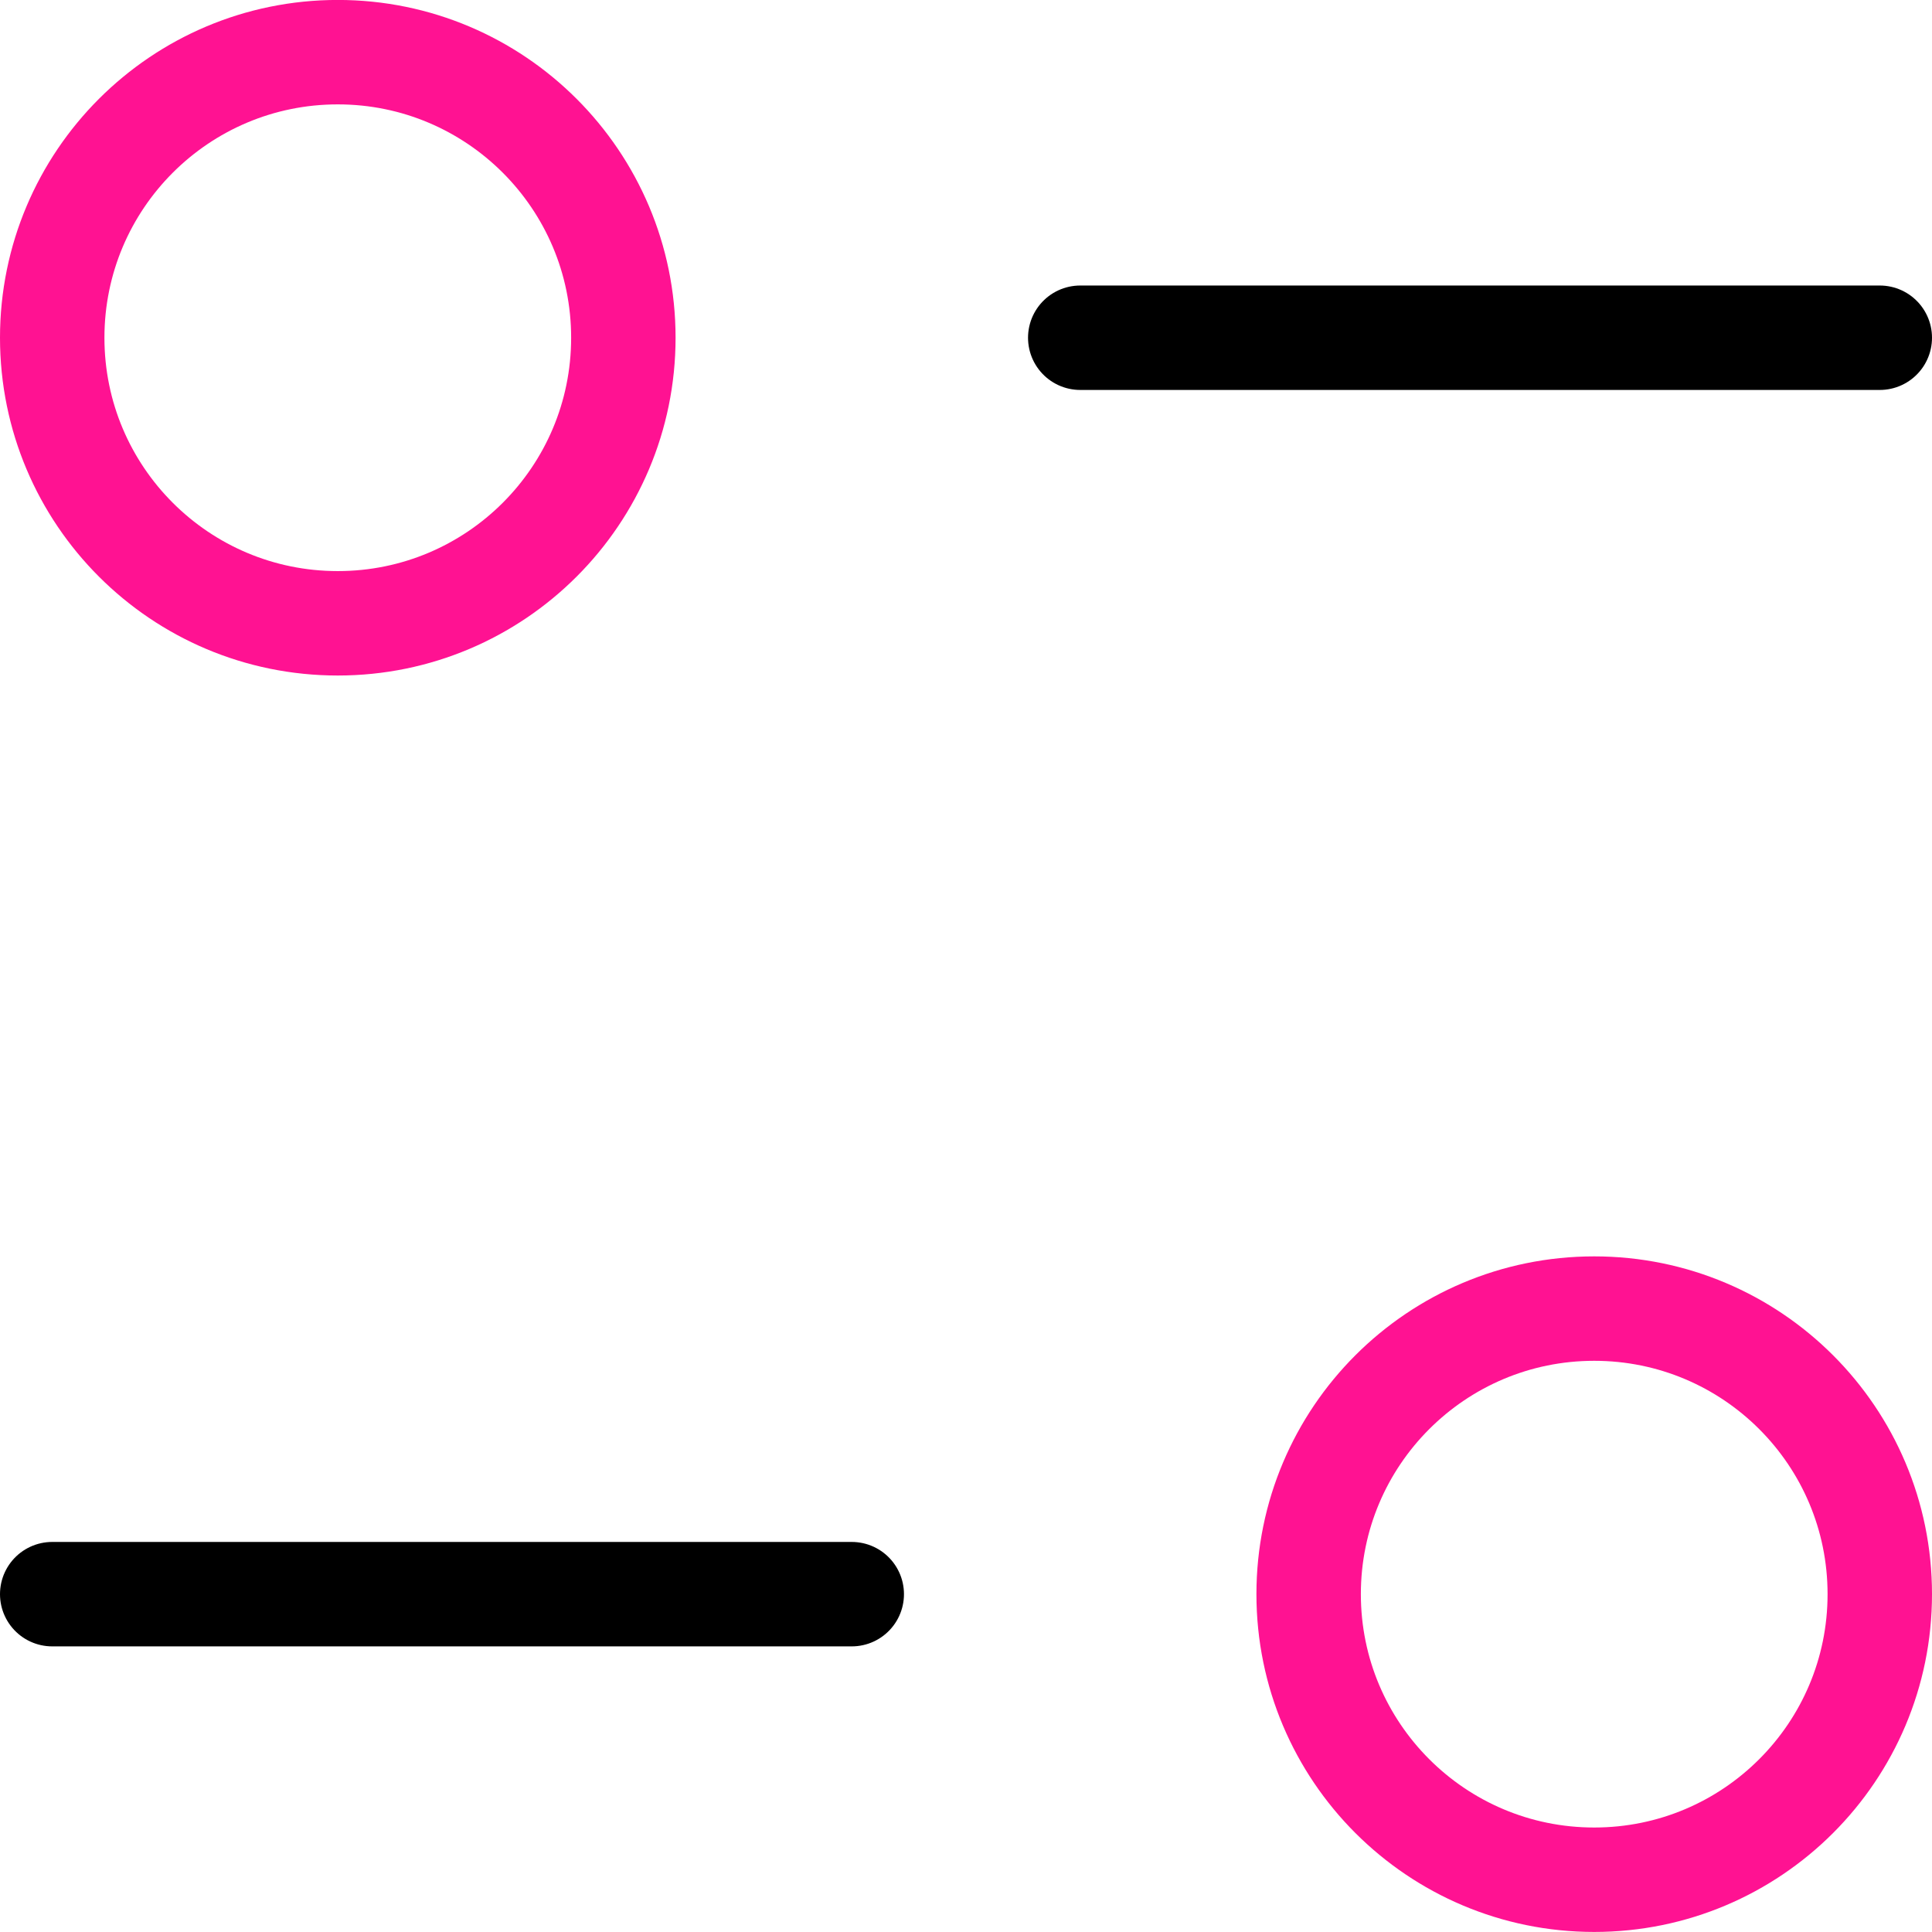
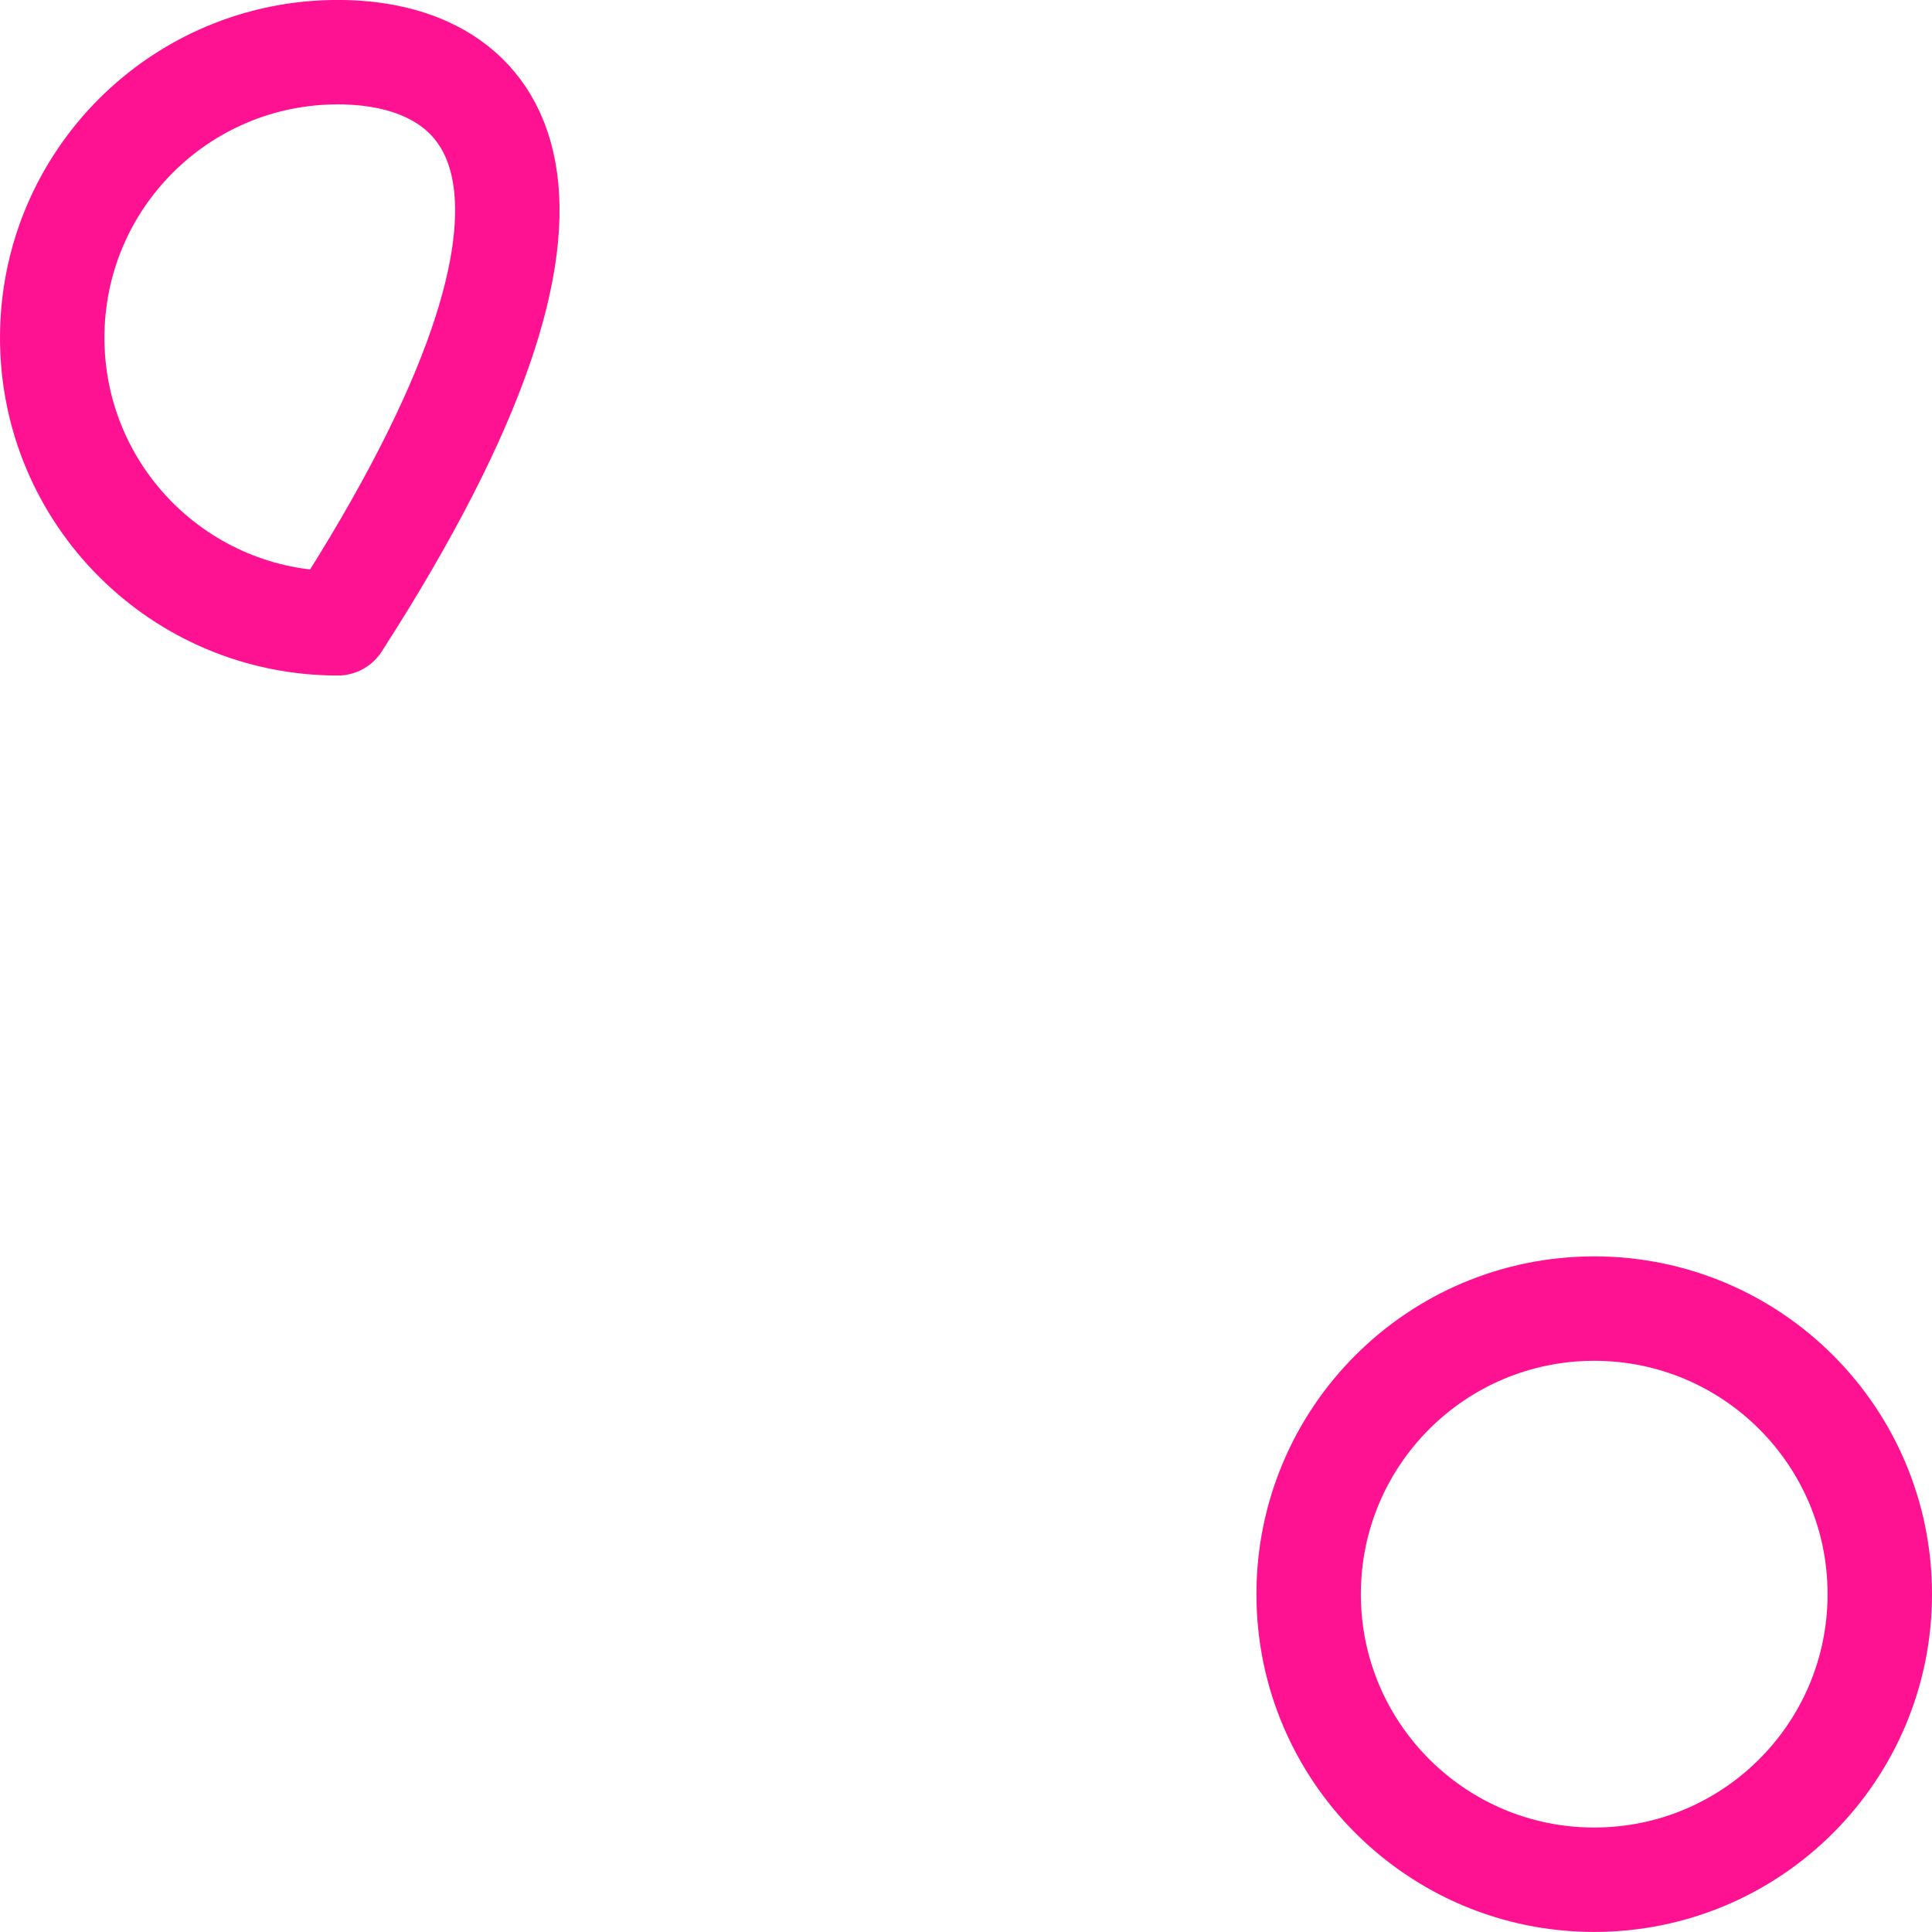
<svg xmlns="http://www.w3.org/2000/svg" width="37" height="37" viewBox="0 0 37 37" fill="none">
-   <path d="M16.312 30.53H1" stroke="black" stroke-width="2" stroke-linecap="round" stroke-linejoin="round" />
  <path fill-rule="evenodd" clip-rule="evenodd" d="M36 30.53C36 33.551 33.552 35.999 30.531 35.999C27.511 35.999 25.062 33.551 25.062 30.53C25.062 27.508 27.511 25.061 30.531 25.061C33.552 25.061 36 27.508 36 30.53Z" stroke="#FF1292" stroke-width="2" stroke-linecap="round" stroke-linejoin="round" />
-   <path d="M20.688 6.468H36" stroke="black" stroke-width="2" stroke-linecap="round" stroke-linejoin="round" />
-   <path fill-rule="evenodd" clip-rule="evenodd" d="M1 6.468C1 9.49 3.448 11.937 6.469 11.937C9.489 11.937 11.938 9.49 11.938 6.468C11.938 3.447 9.489 0.999 6.469 0.999C3.448 0.999 1 3.447 1 6.468Z" stroke="#FF1292" stroke-width="2" stroke-linecap="round" stroke-linejoin="round" />
+   <path fill-rule="evenodd" clip-rule="evenodd" d="M1 6.468C1 9.49 3.448 11.937 6.469 11.937C11.938 3.447 9.489 0.999 6.469 0.999C3.448 0.999 1 3.447 1 6.468Z" stroke="#FF1292" stroke-width="2" stroke-linecap="round" stroke-linejoin="round" />
</svg>